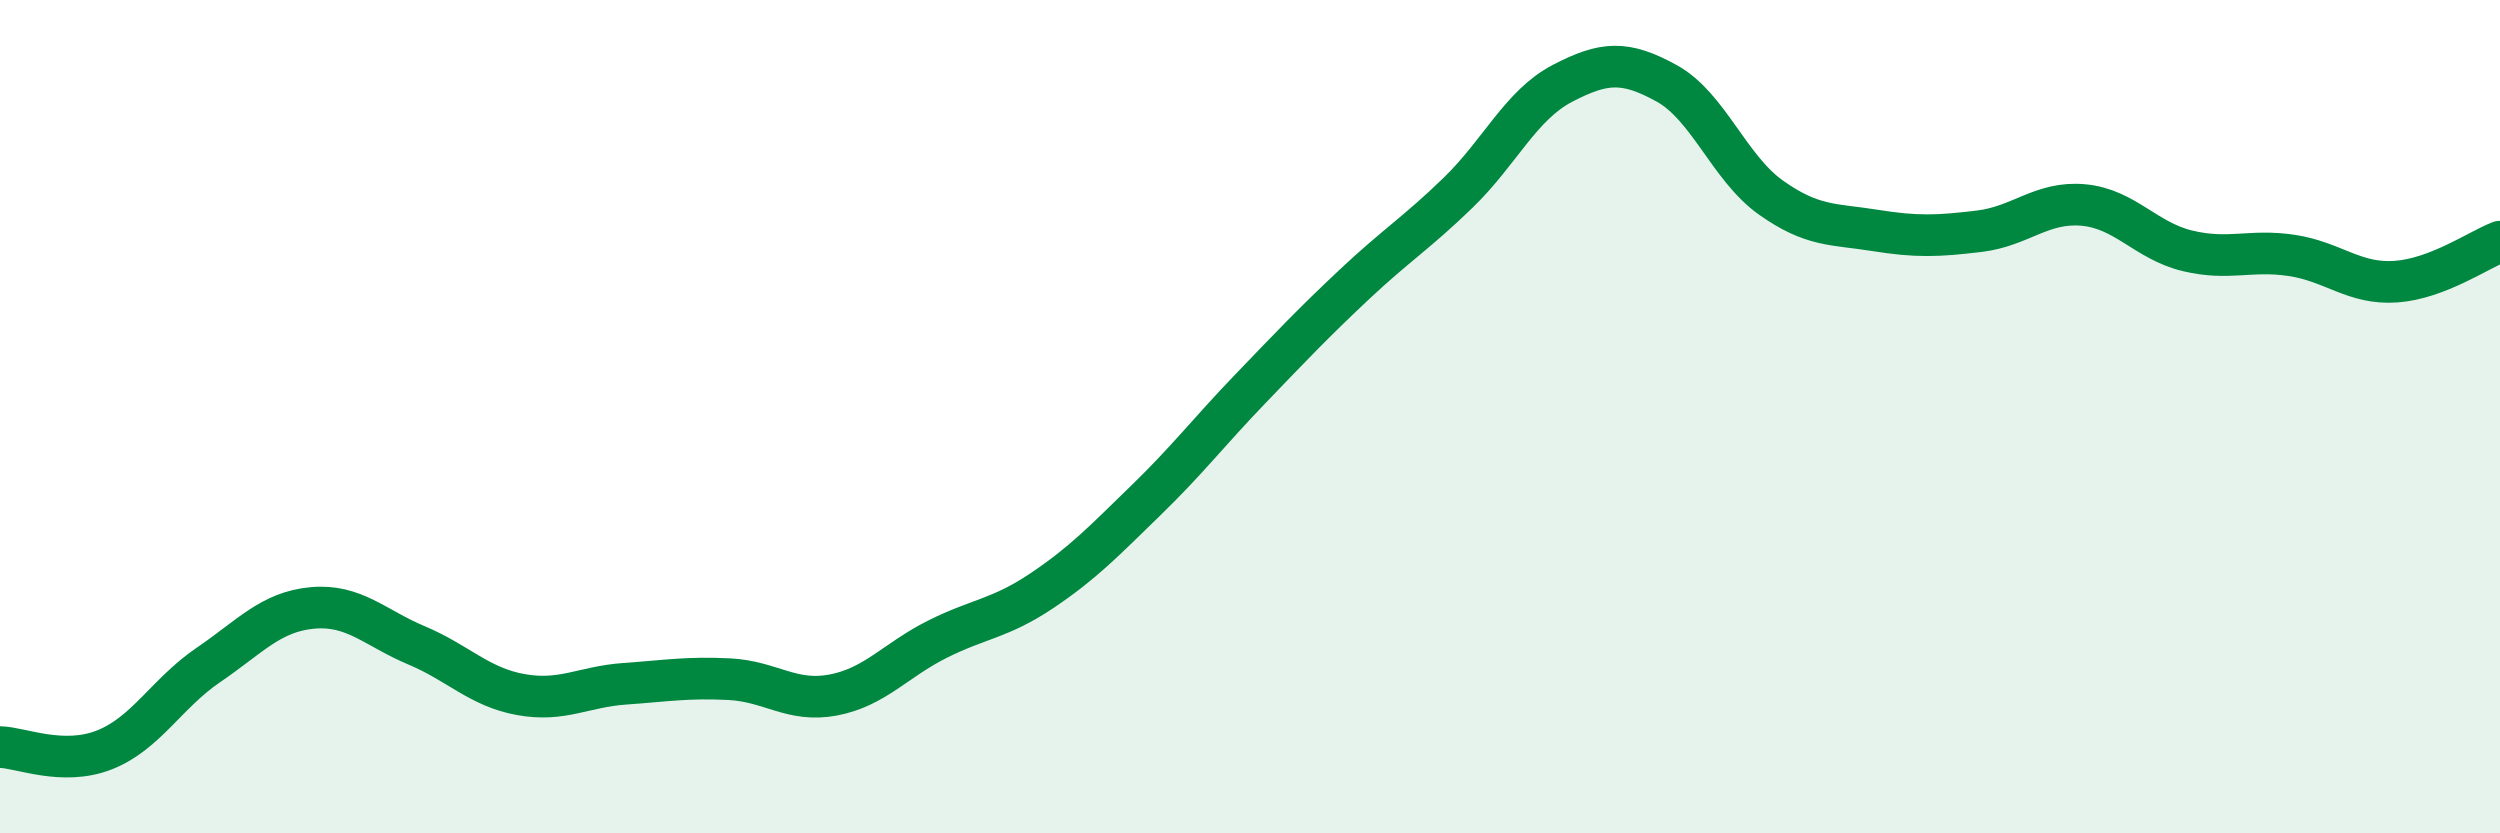
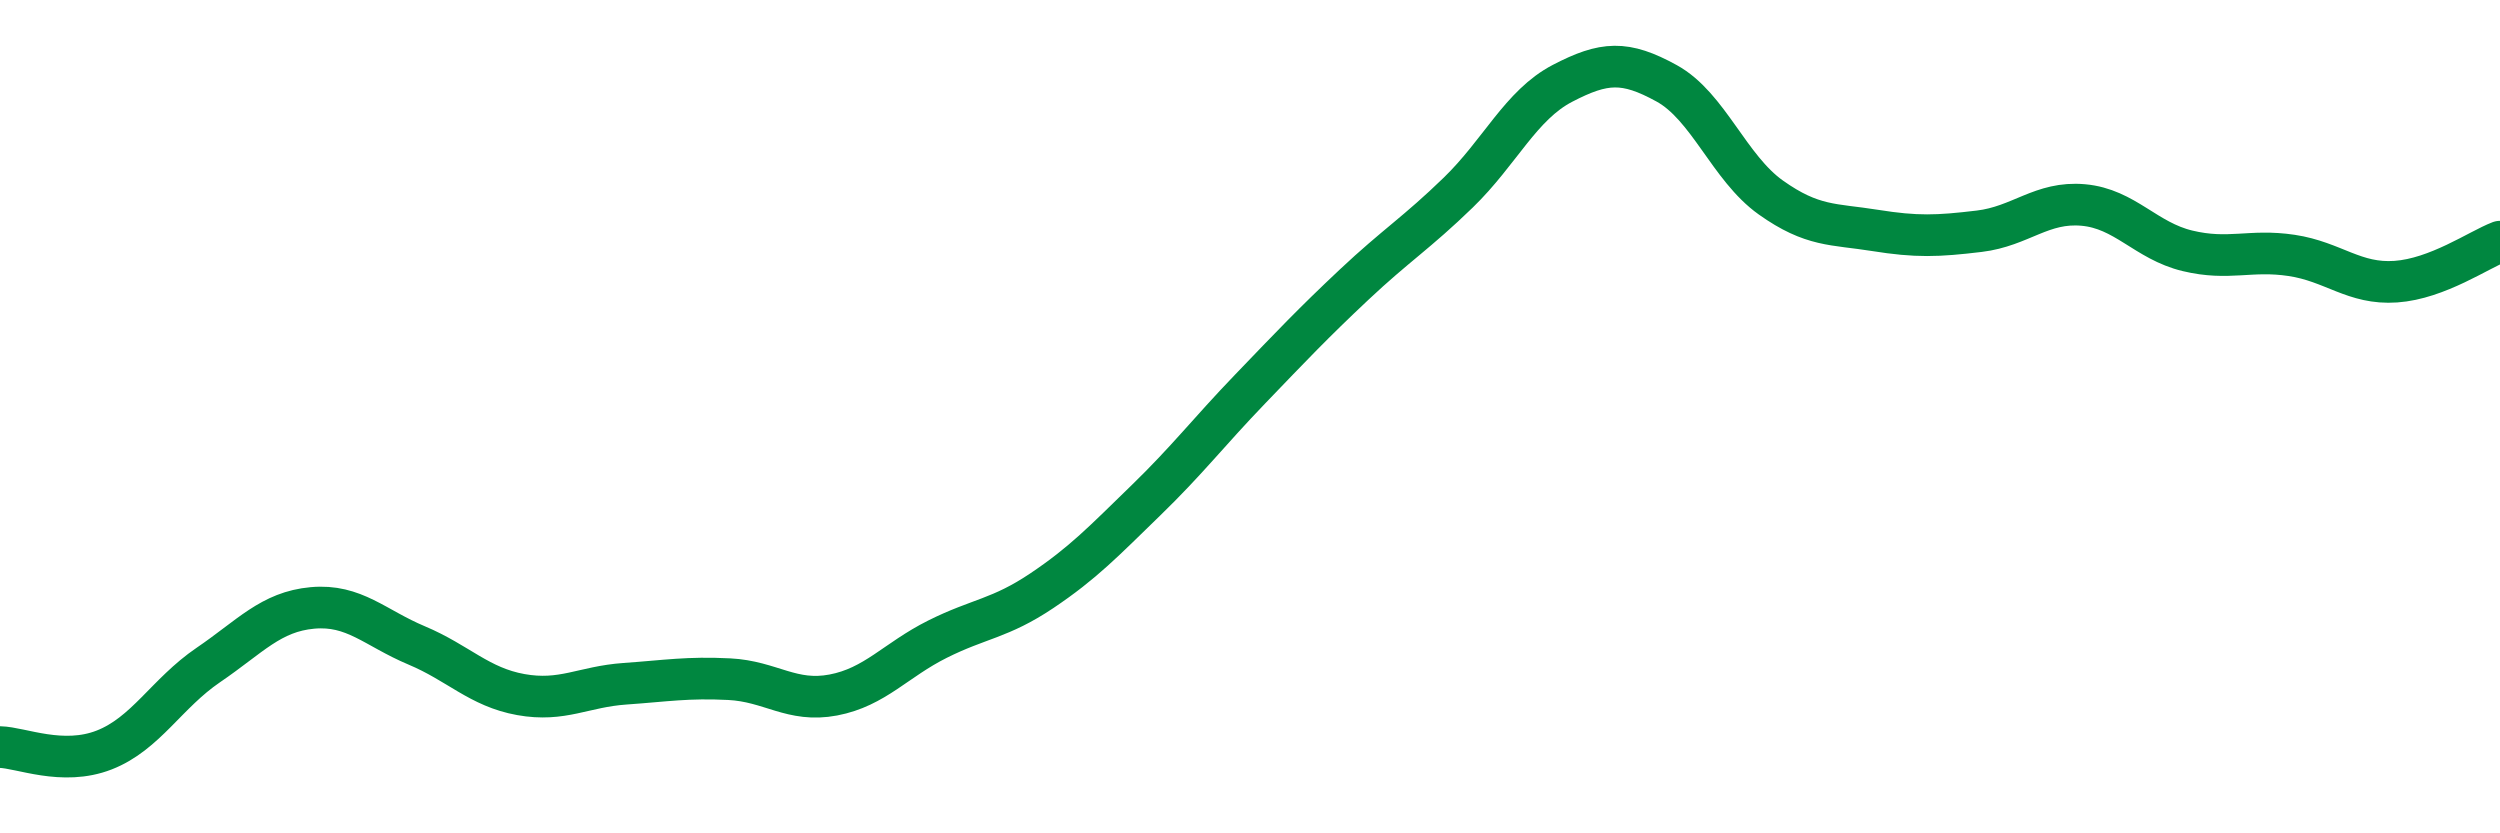
<svg xmlns="http://www.w3.org/2000/svg" width="60" height="20" viewBox="0 0 60 20">
-   <path d="M 0,17.93 C 0.5,17.94 1.5,18.39 2.5,18 C 3.5,17.61 4,16.64 5,15.96 C 6,15.28 6.5,14.68 7.5,14.59 C 8.5,14.5 9,15.07 10,15.49 C 11,15.91 11.5,16.49 12.5,16.67 C 13.5,16.85 14,16.48 15,16.41 C 16,16.34 16.5,16.25 17.5,16.3 C 18.5,16.35 19,16.87 20,16.68 C 21,16.49 21.5,15.84 22.5,15.34 C 23.5,14.84 24,14.85 25,14.18 C 26,13.51 26.5,12.98 27.5,12.01 C 28.5,11.04 29,10.38 30,9.34 C 31,8.3 31.5,7.77 32.5,6.83 C 33.5,5.89 34,5.59 35,4.62 C 36,3.65 36.5,2.52 37.5,2 C 38.5,1.48 39,1.45 40,2 C 41,2.55 41.5,4.03 42.5,4.74 C 43.5,5.45 44,5.37 45,5.53 C 46,5.69 46.5,5.67 47.5,5.55 C 48.5,5.43 49,4.83 50,4.92 C 51,5.01 51.5,5.78 52.5,6.02 C 53.5,6.26 54,5.98 55,6.13 C 56,6.28 56.5,6.83 57.5,6.76 C 58.5,6.69 59.5,5.99 60,5.8L60 20L0 20Z" fill="#008740" opacity="0.1" stroke-linecap="round" stroke-linejoin="round" />
  <path d="M 0,17.93 C 0.5,17.94 1.5,18.39 2.5,18 C 3.5,17.61 4,16.64 5,15.96 C 6,15.28 6.5,14.68 7.5,14.59 C 8.5,14.5 9,15.07 10,15.49 C 11,15.91 11.5,16.49 12.5,16.67 C 13.5,16.85 14,16.48 15,16.41 C 16,16.34 16.5,16.25 17.5,16.3 C 18.5,16.35 19,16.87 20,16.68 C 21,16.49 21.5,15.84 22.5,15.34 C 23.5,14.84 24,14.85 25,14.18 C 26,13.51 26.5,12.98 27.5,12.01 C 28.5,11.04 29,10.38 30,9.34 C 31,8.3 31.5,7.77 32.5,6.83 C 33.5,5.89 34,5.59 35,4.62 C 36,3.65 36.5,2.52 37.5,2 C 38.5,1.48 39,1.45 40,2 C 41,2.55 41.5,4.03 42.5,4.74 C 43.5,5.45 44,5.37 45,5.53 C 46,5.69 46.5,5.67 47.5,5.55 C 48.5,5.43 49,4.83 50,4.92 C 51,5.01 51.5,5.78 52.5,6.02 C 53.5,6.26 54,5.98 55,6.13 C 56,6.28 56.5,6.83 57.5,6.76 C 58.5,6.69 59.5,5.99 60,5.8" stroke="#008740" stroke-width="1" fill="none" stroke-linecap="round" stroke-linejoin="round" />
</svg>